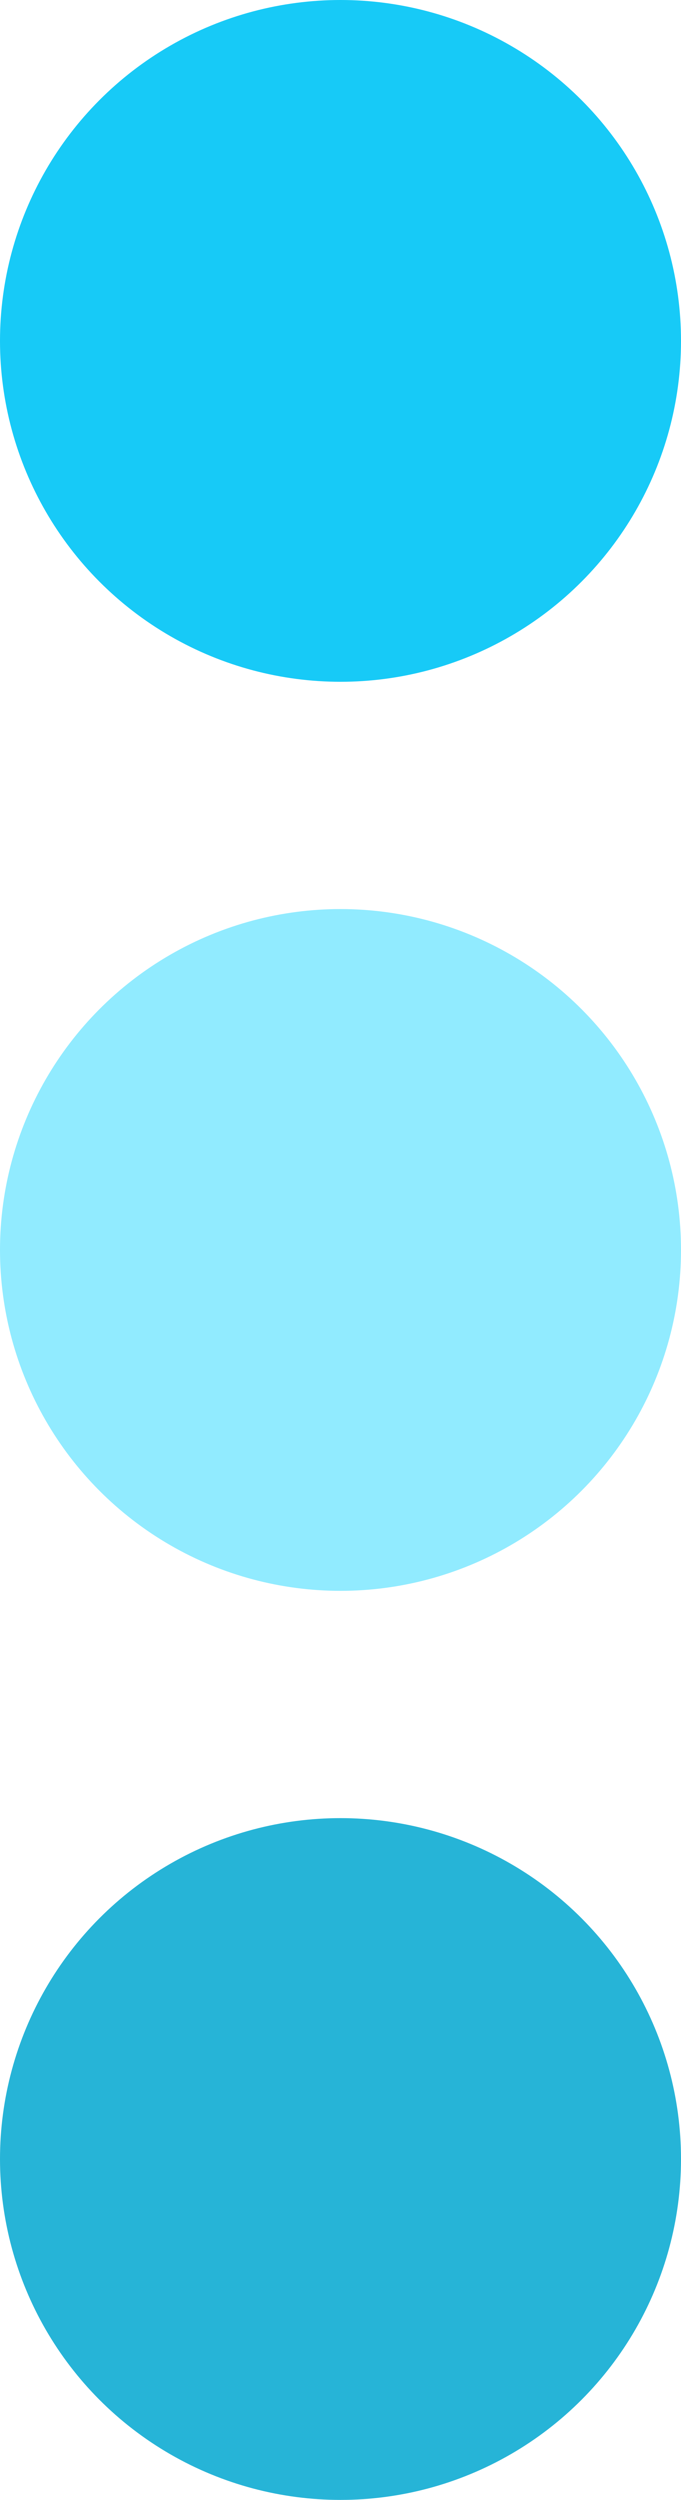
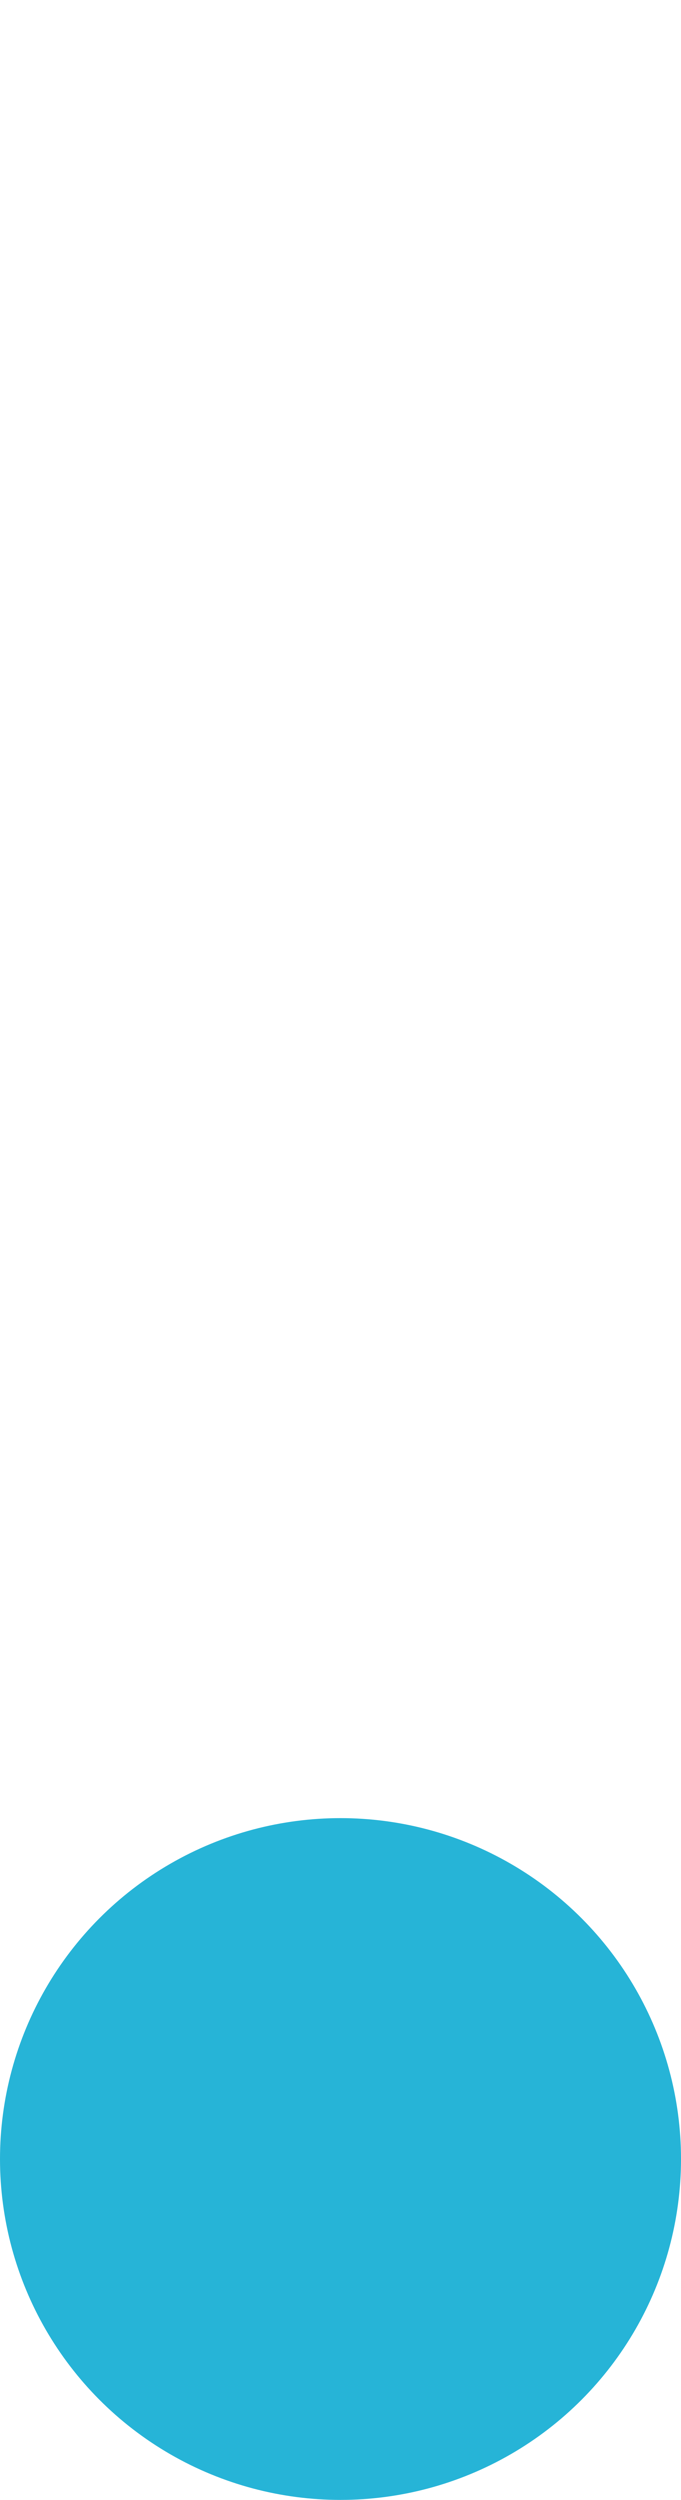
<svg xmlns="http://www.w3.org/2000/svg" width="48" height="176" viewBox="0 0 48 176" fill="none">
-   <circle cx="24" cy="24" r="24" fill="#17CAF7" />
-   <circle cx="24" cy="88" r="24" fill="#91EBFF" />
  <circle cx="24" cy="152" r="24" fill="#26B4D7" />
</svg>